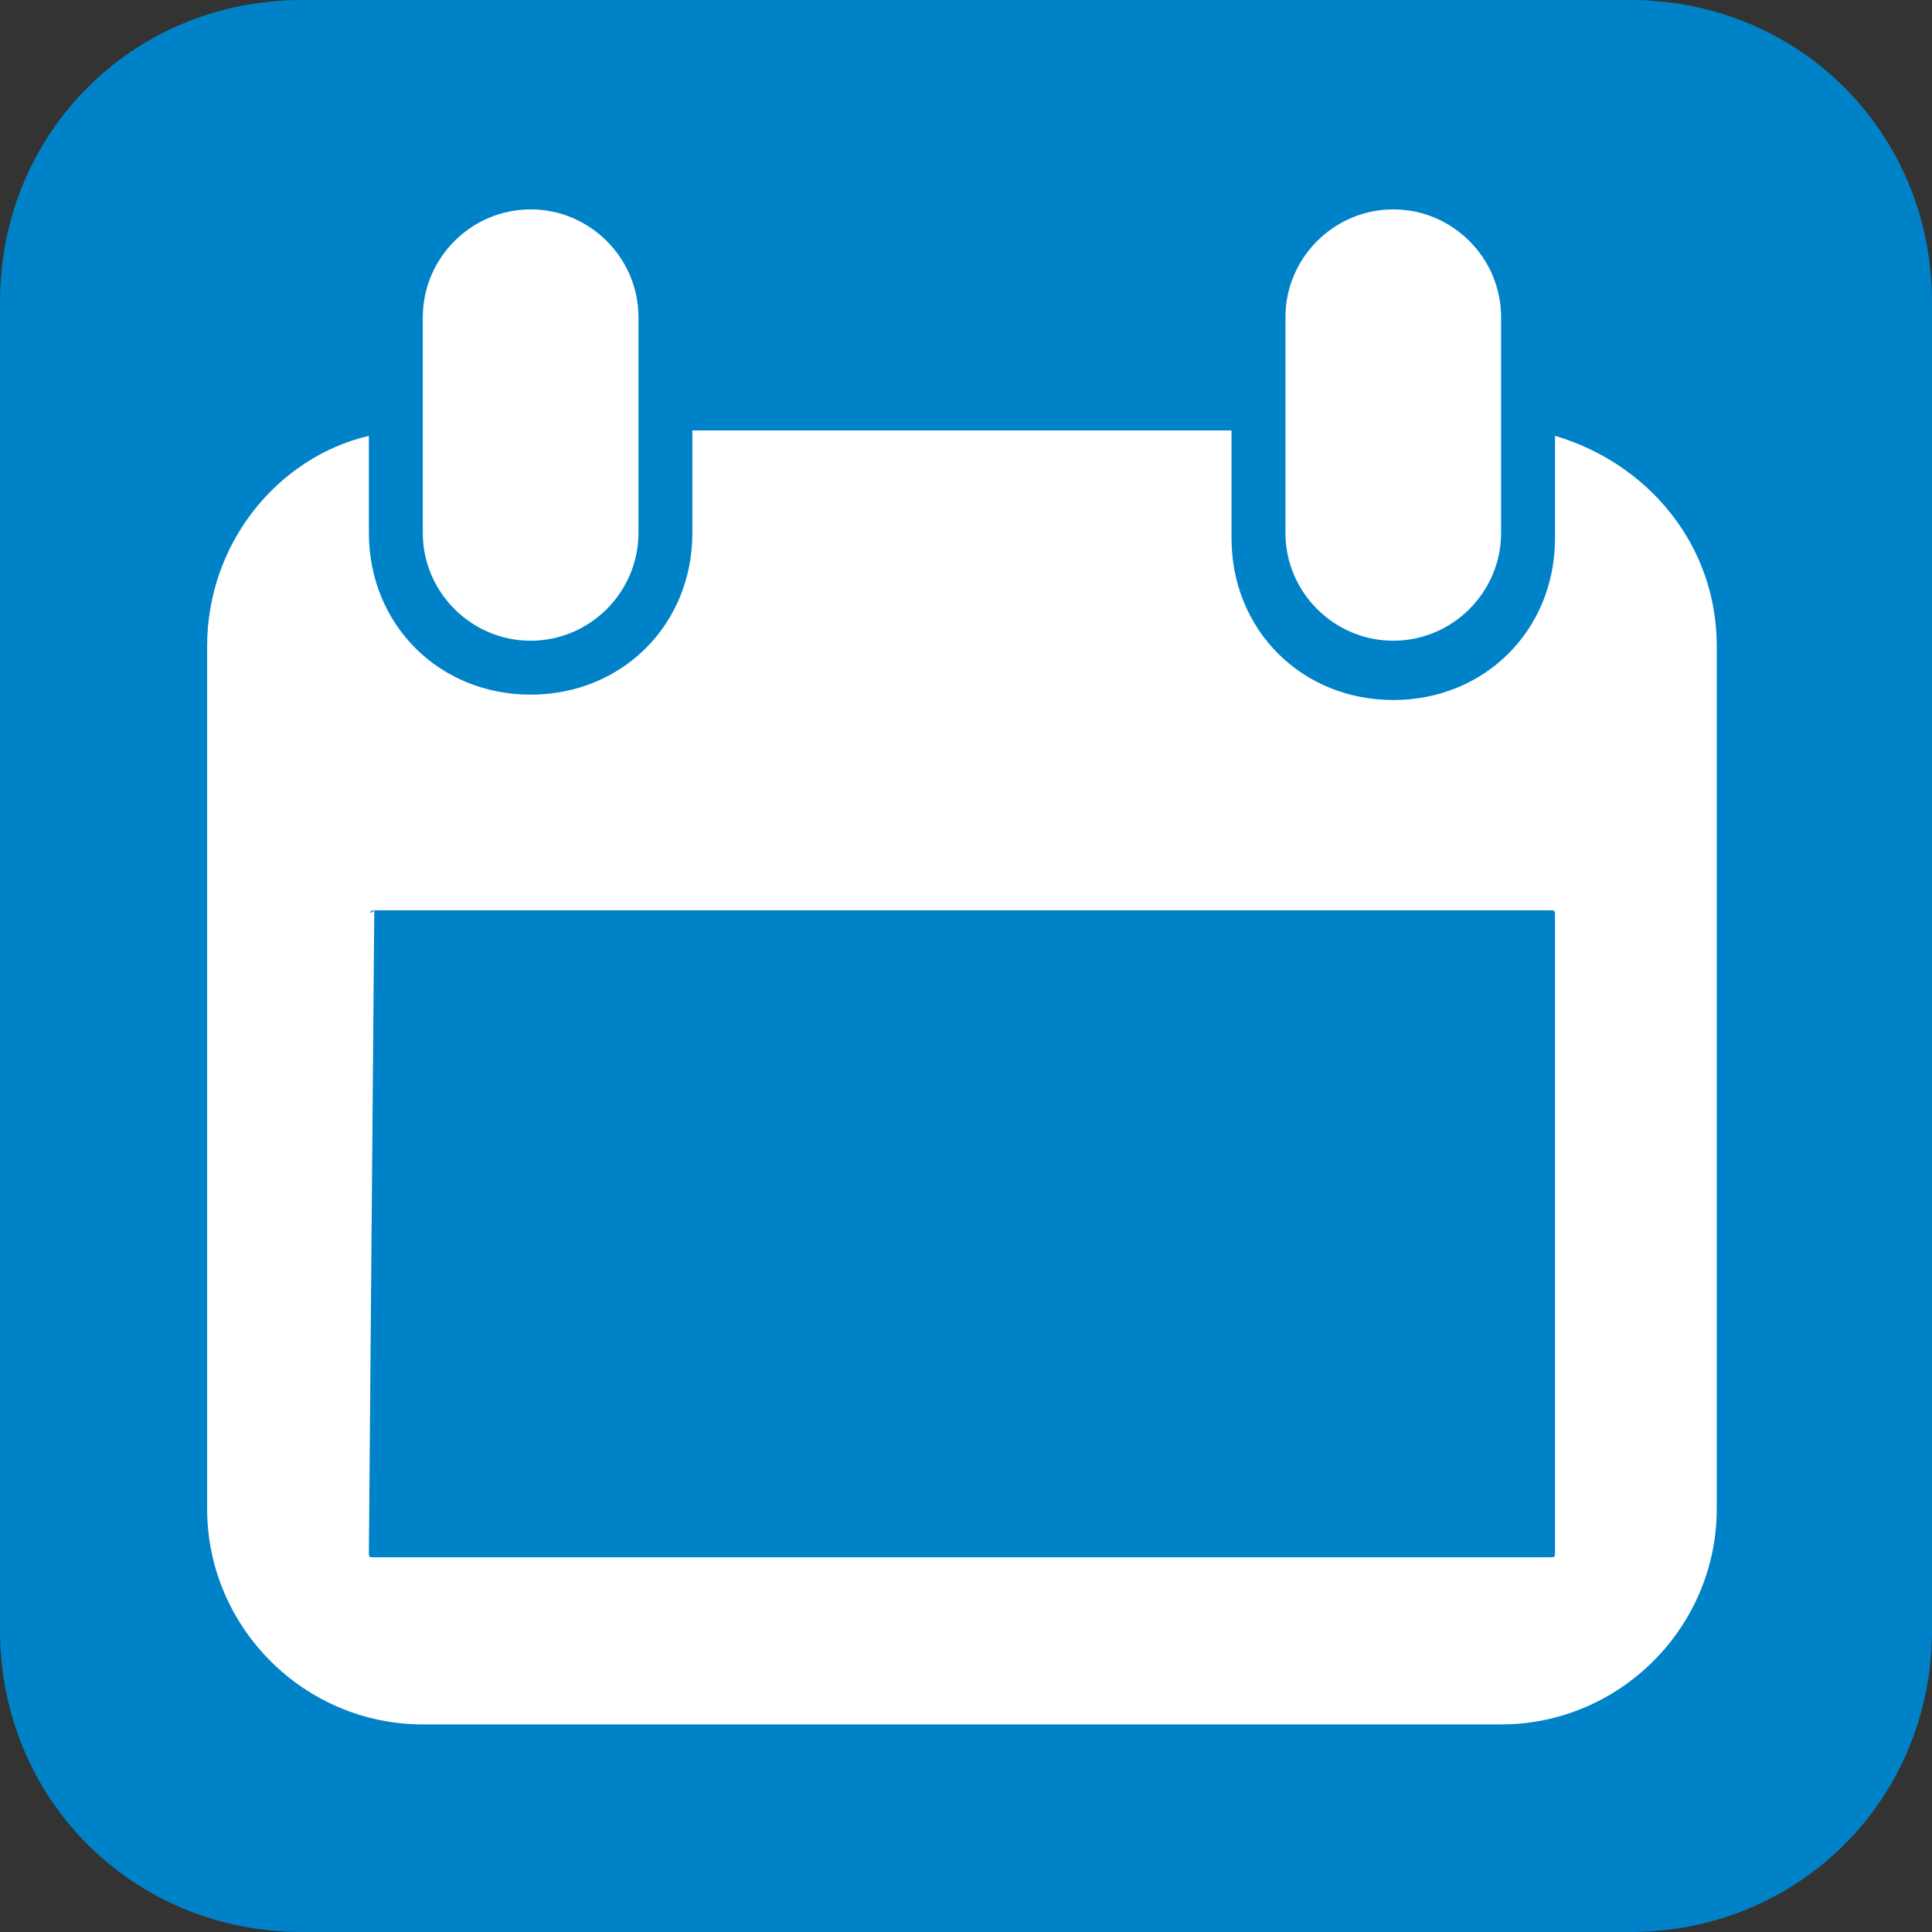
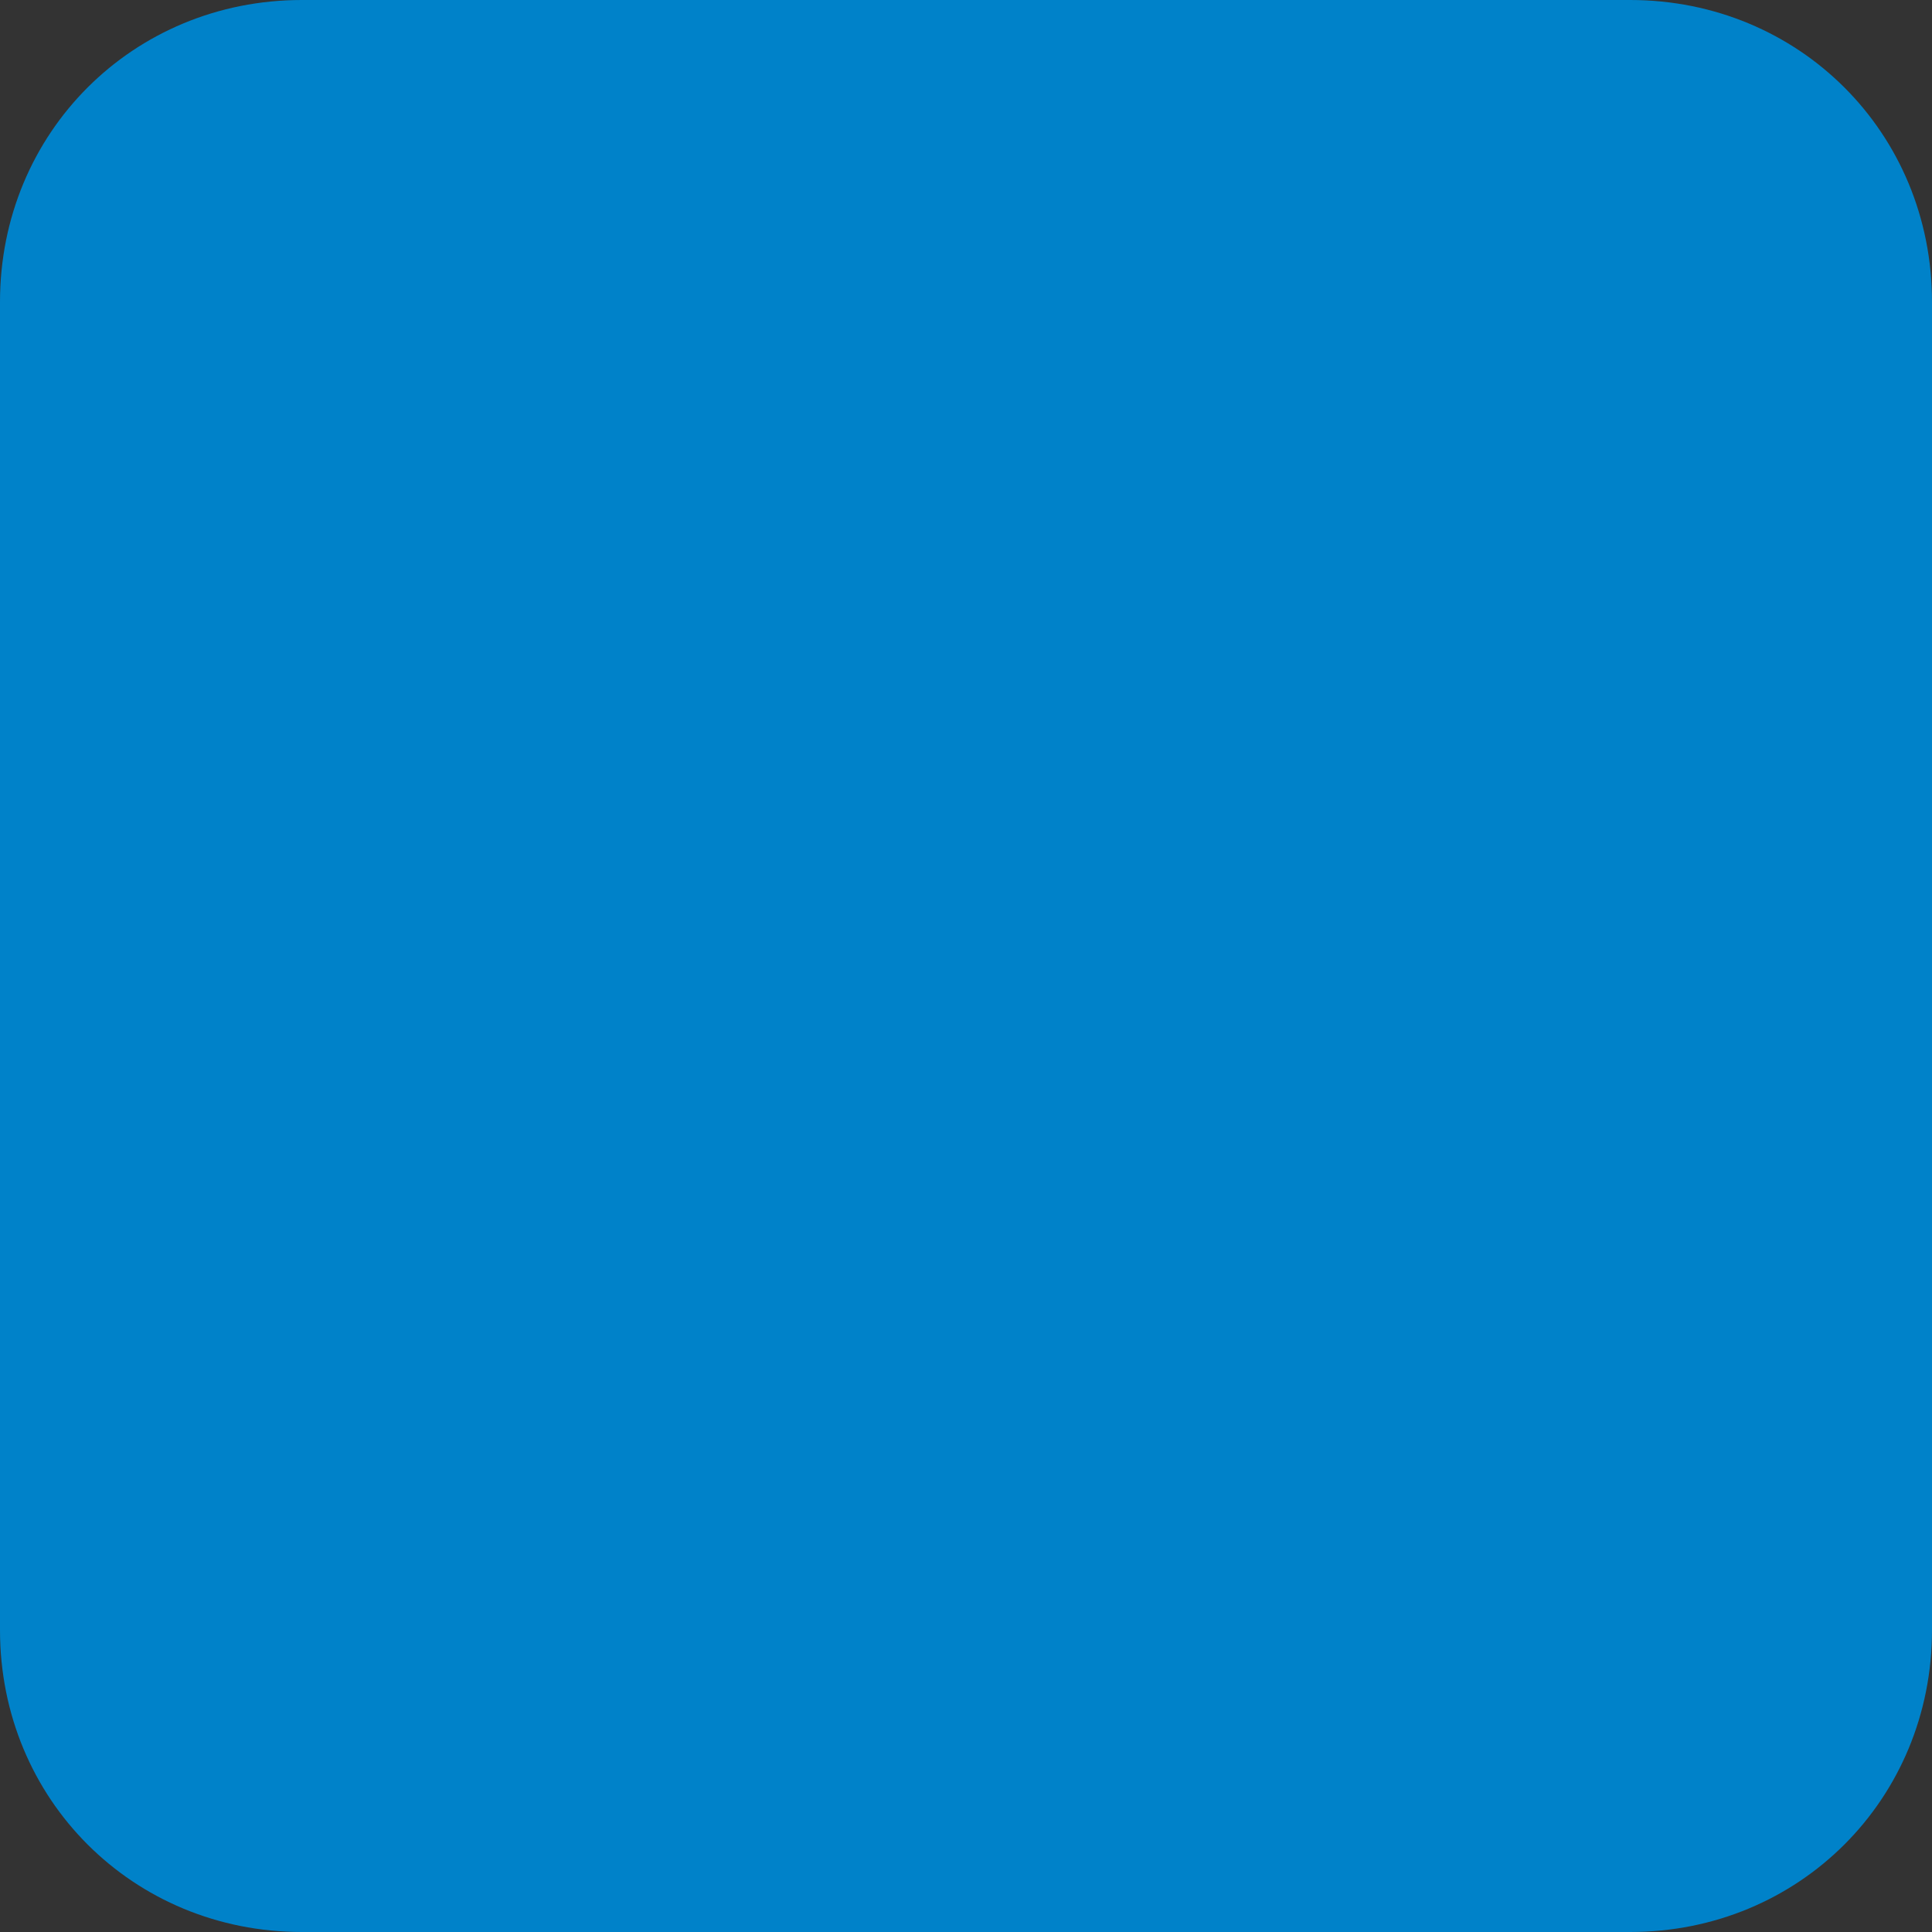
<svg xmlns="http://www.w3.org/2000/svg" version="1.1" id="Layer_1" x="0px" y="0px" viewBox="0 0 32 32" style="enable-background:new 0 0 32 32;" xml:space="preserve">
  <rect x="0" y="0" width="32" height="32" fill="#333333" stroke="none" />
  <style type="text/css">
	.st0{fill:#0082C9;}
	.st1{fill:#FFFFFF;}
</style>
  <path id="background" class="st0" d="M5,0h22c2.8,0,5,2.2,5,5v22c0,2.8-2.2,5-5,5H5c-2.8,0-5-2.2-5-5V5C0,2.2,2.2,0,5,0z" />
  <g transform="matrix(.893 0 0 .893 520.21 -.193)">
-     <path class="st1" d="M-572.7,4.1c-1.1,0-2,0.9-2,2v4c0,1.1,0.9,2,2,2s2-0.9,2-2v-4C-570.7,5-571.6,4.1-572.7,4.1z M-556.7,4.1   c-1.1,0-2,0.9-2,2v4c0,1.1,0.9,2,2,2s2-0.9,2-2v-4C-554.7,5-555.6,4.1-556.7,4.1z M-569.7,8.1v2c0,1.7-1.3,3-3,3s-3-1.3-3-3V8.3   c-1.7,0.4-3,2-3,3.9v16c0,2.2,1.8,4,4,4h20c2.2,0,4-1.8,4-4v-16c0-1.9-1.3-3.4-3-3.9v1.9c0,1.7-1.3,3-3,3s-3-1.3-3-3v-2h-10V8.1z    M-575.6,17.1h21.8c0.1,0,0.1,0,0.1,0.1V29c0,0.1,0,0.1-0.1,0.1h-21.8c-0.1,0-0.1,0-0.1-0.1L-575.6,17.1   C-575.7,17.2-575.7,17.1-575.6,17.1z" />
-   </g>
+     </g>
</svg>